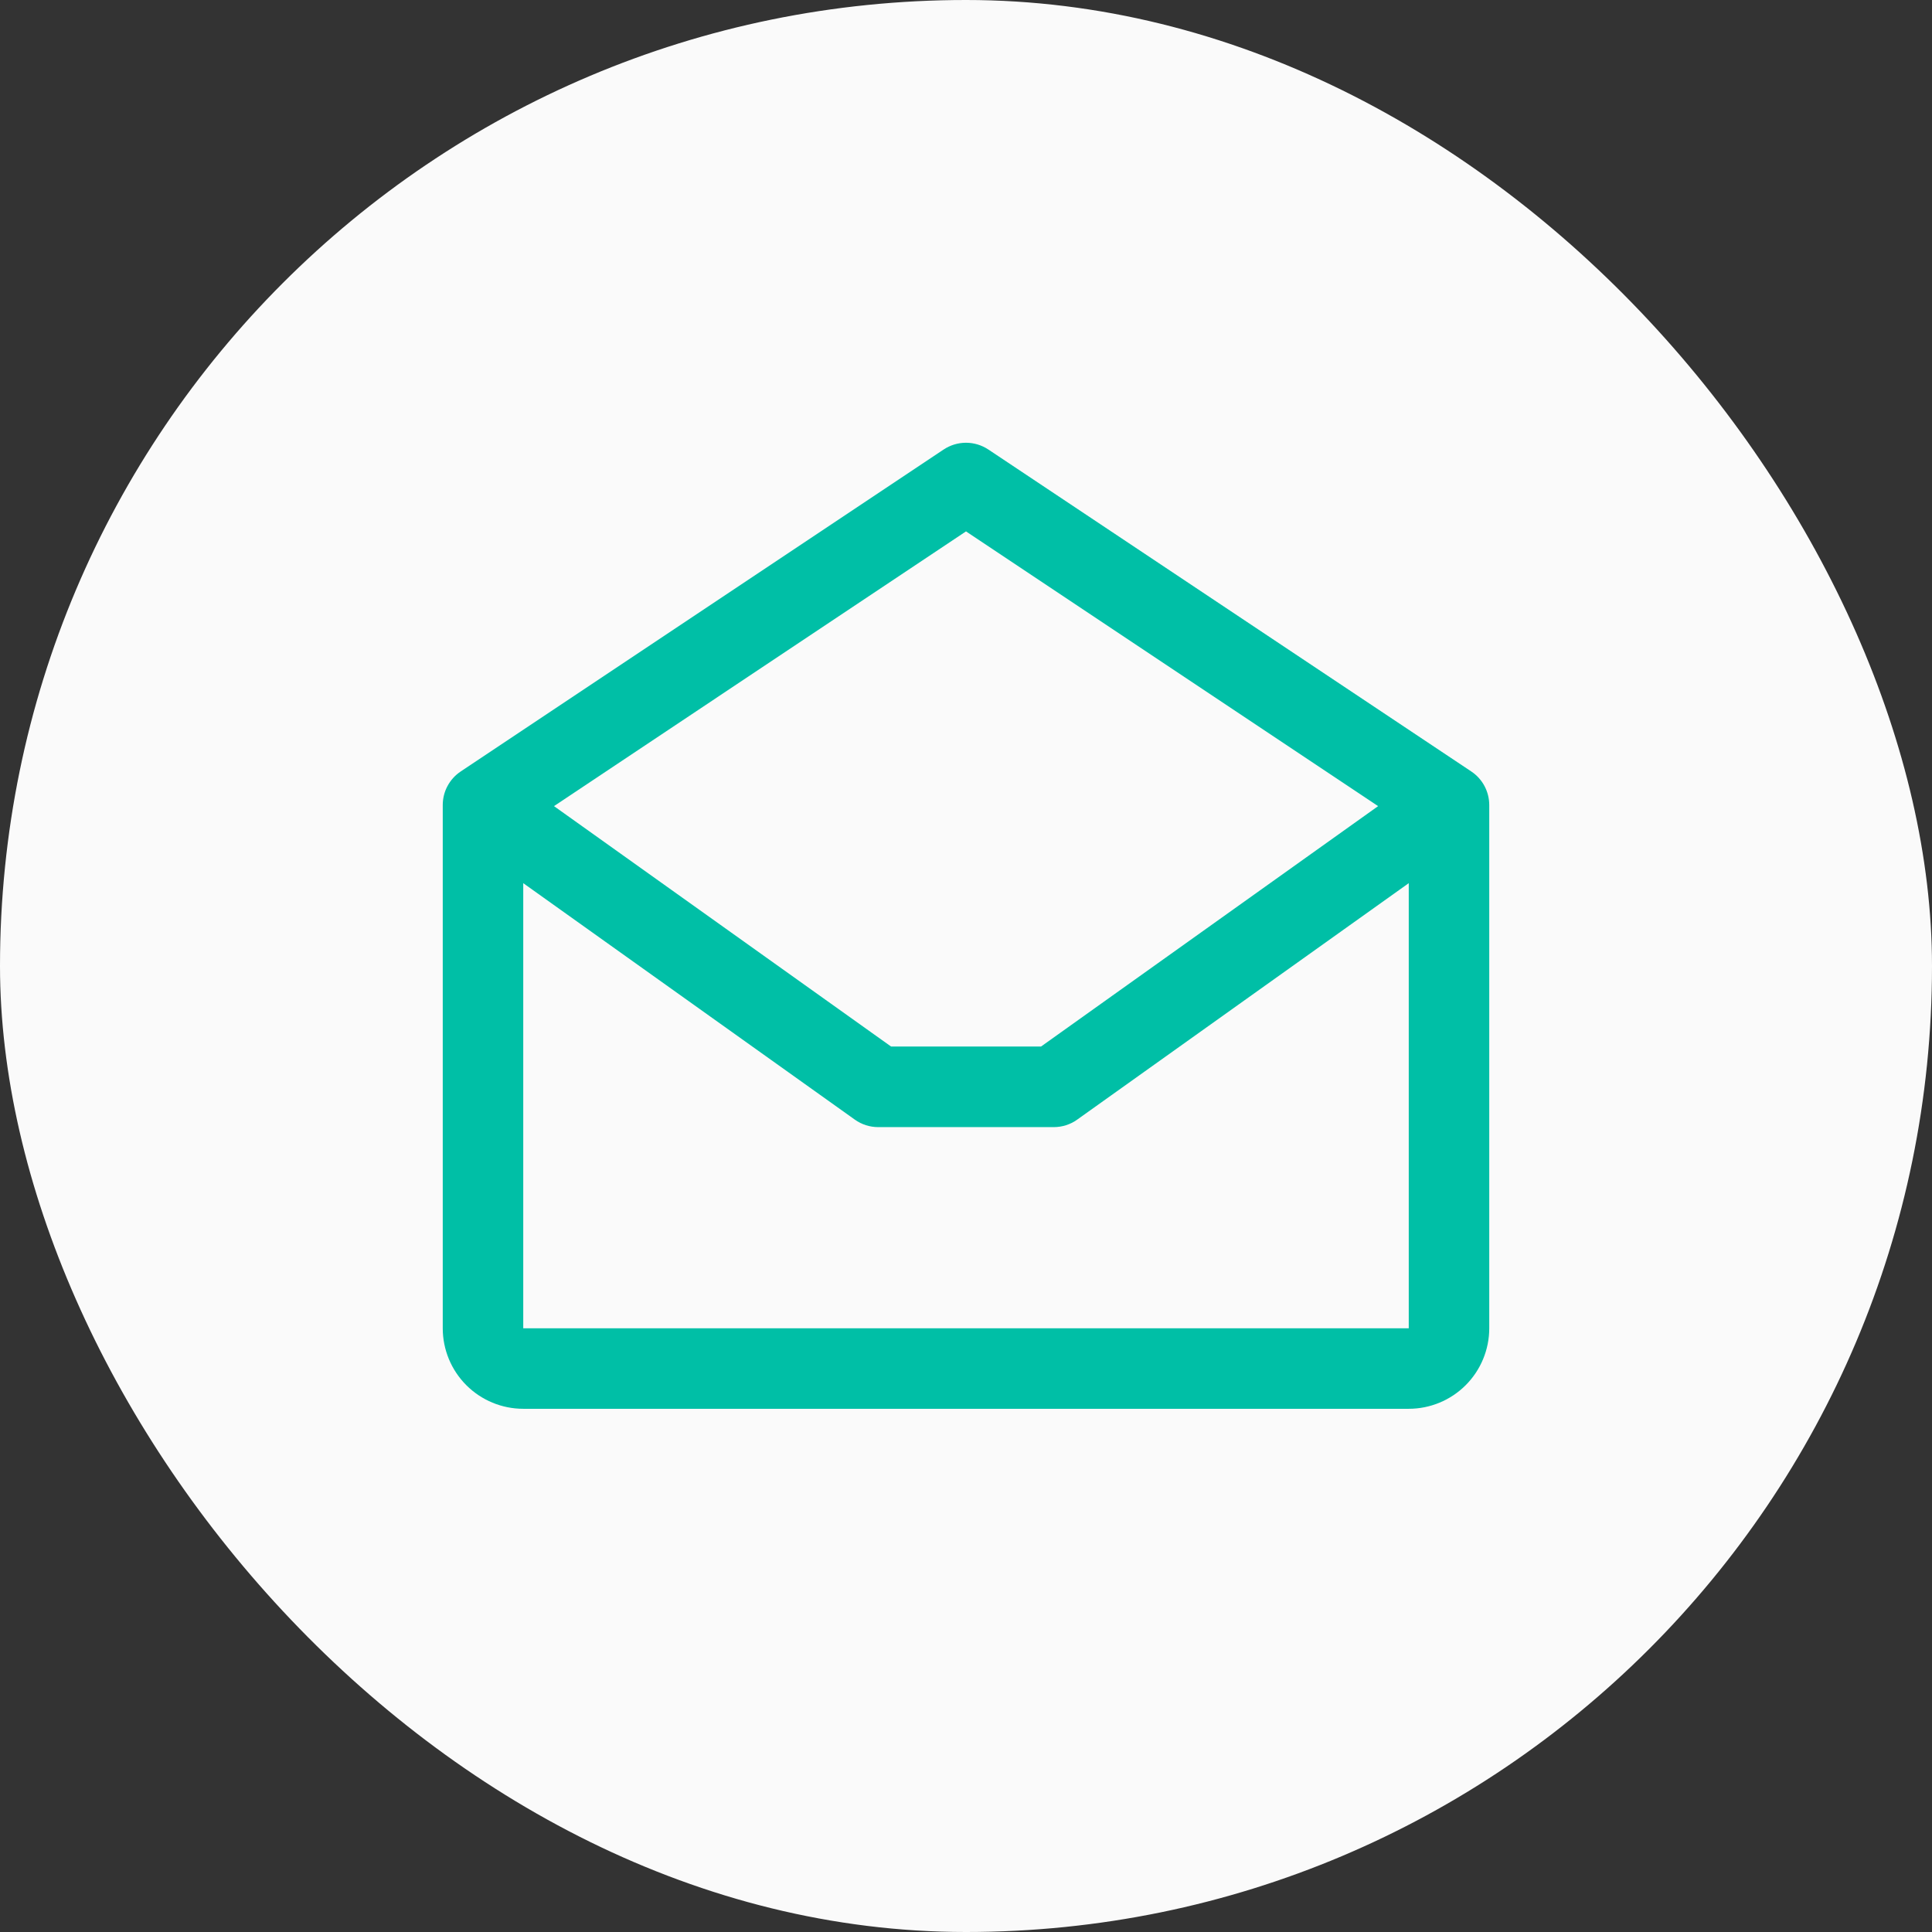
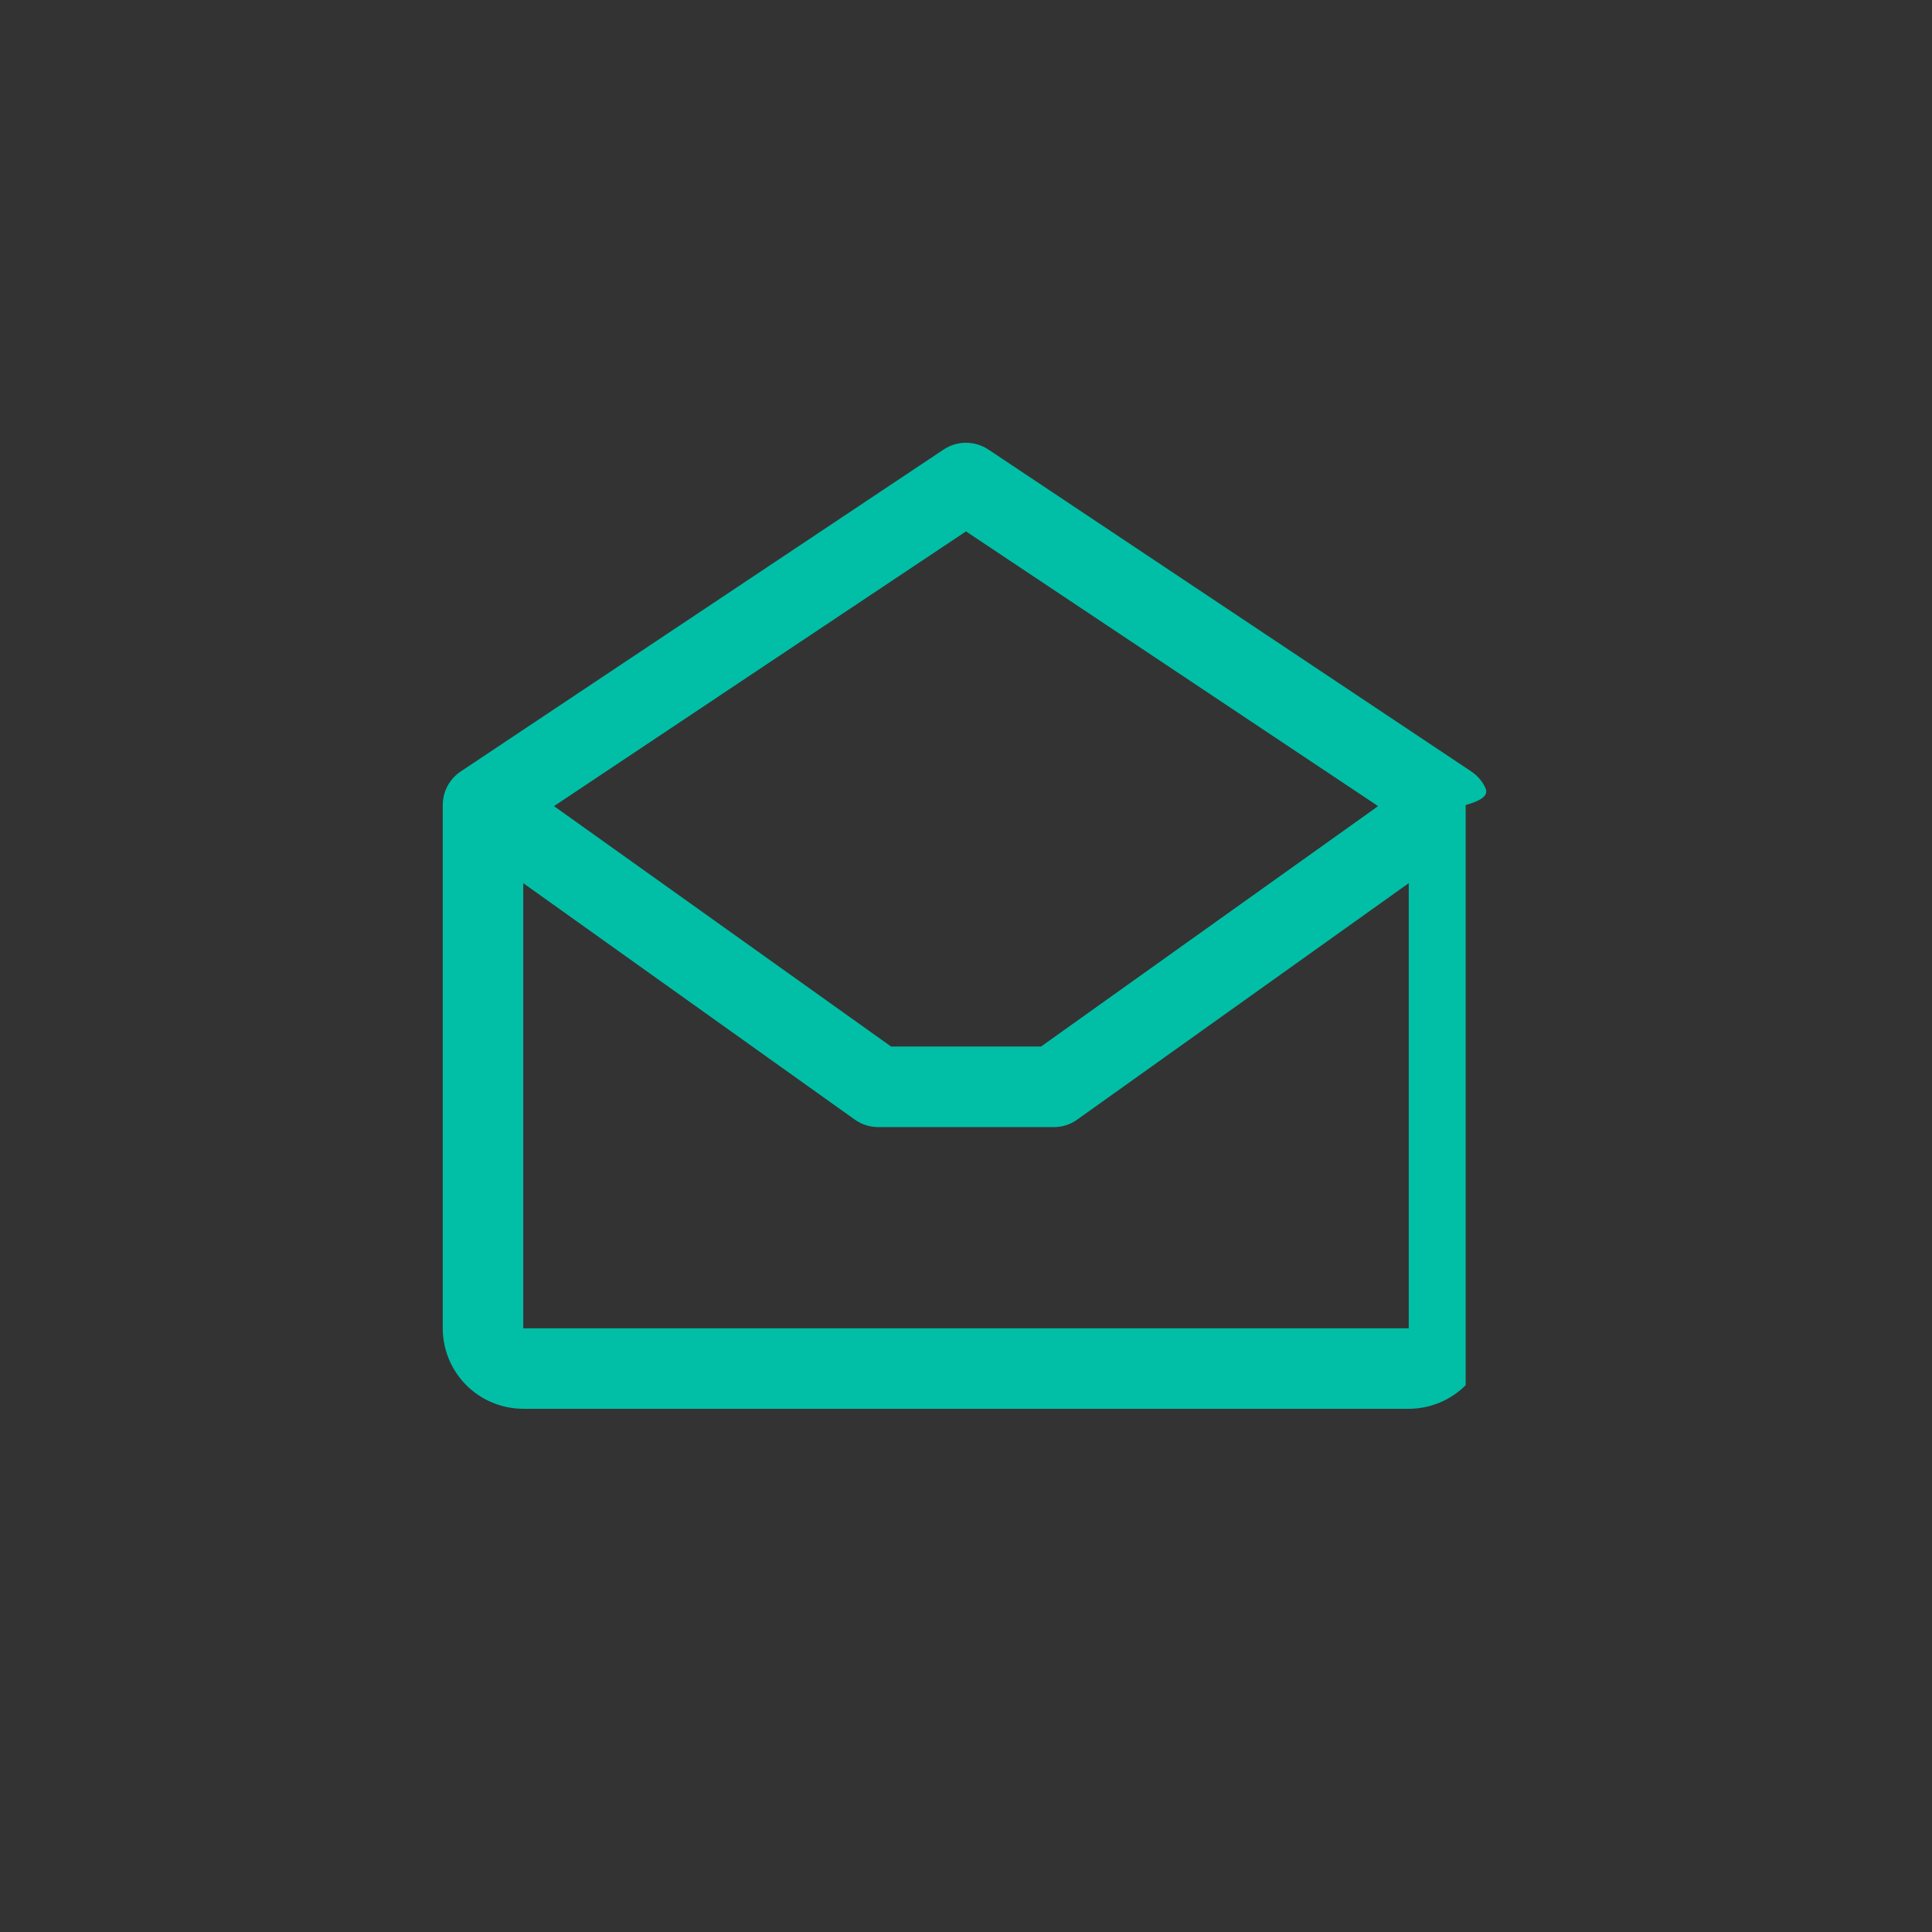
<svg xmlns="http://www.w3.org/2000/svg" width="48" height="48" viewBox="0 0 48 48" fill="none">
  <rect x="0" y="0" width="48" height="48" fill="#333333" stroke="none" />
-   <rect width="48" height="48" rx="24" fill="#FAFAFA" />
-   <path d="M36.555 19.168L24.555 11.168C24.391 11.059 24.198 11 24 11C23.802 11 23.609 11.059 23.445 11.168L11.445 19.168C11.308 19.259 11.196 19.383 11.118 19.529C11.04 19.674 11 19.836 11 20.001V33.001C11 33.531 11.211 34.04 11.586 34.415C11.961 34.79 12.47 35.001 13 35.001H35C35.53 35.001 36.039 34.79 36.414 34.415C36.789 34.04 37 33.531 37 33.001V20.001C37 19.836 36.959 19.674 36.882 19.529C36.804 19.383 36.692 19.259 36.555 19.168ZM24 13.202L34.239 20.028L25.864 26.001H22.139L13.764 20.028L24 13.202ZM13 33.001V21.942L21.238 27.817C21.407 27.938 21.61 28.003 21.819 28.003H26.181C26.39 28.003 26.593 27.938 26.762 27.817L35 21.942V33.001H13Z" fill="#00BFA6" />
+   <path d="M36.555 19.168L24.555 11.168C24.391 11.059 24.198 11 24 11C23.802 11 23.609 11.059 23.445 11.168L11.445 19.168C11.308 19.259 11.196 19.383 11.118 19.529C11.04 19.674 11 19.836 11 20.001V33.001C11 33.531 11.211 34.04 11.586 34.415C11.961 34.79 12.47 35.001 13 35.001H35C35.53 35.001 36.039 34.79 36.414 34.415V20.001C37 19.836 36.959 19.674 36.882 19.529C36.804 19.383 36.692 19.259 36.555 19.168ZM24 13.202L34.239 20.028L25.864 26.001H22.139L13.764 20.028L24 13.202ZM13 33.001V21.942L21.238 27.817C21.407 27.938 21.61 28.003 21.819 28.003H26.181C26.39 28.003 26.593 27.938 26.762 27.817L35 21.942V33.001H13Z" fill="#00BFA6" />
</svg>